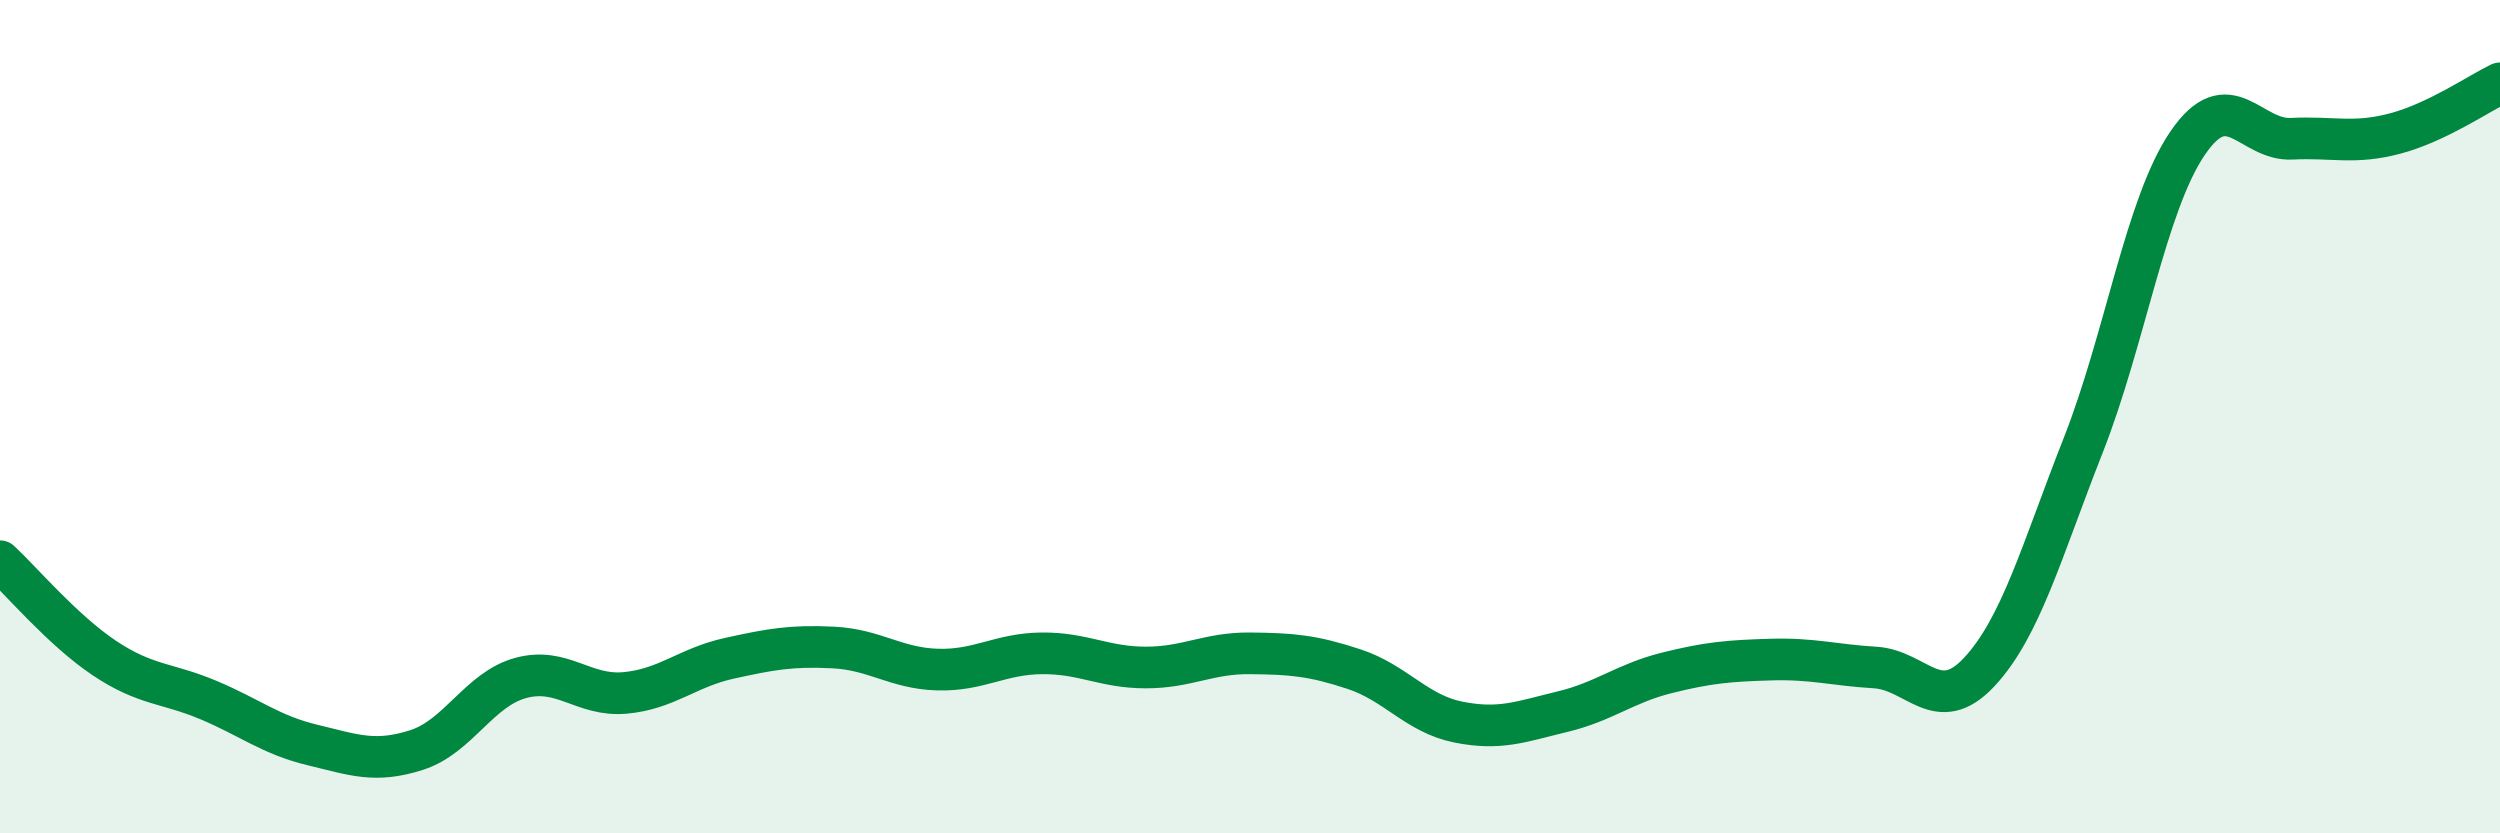
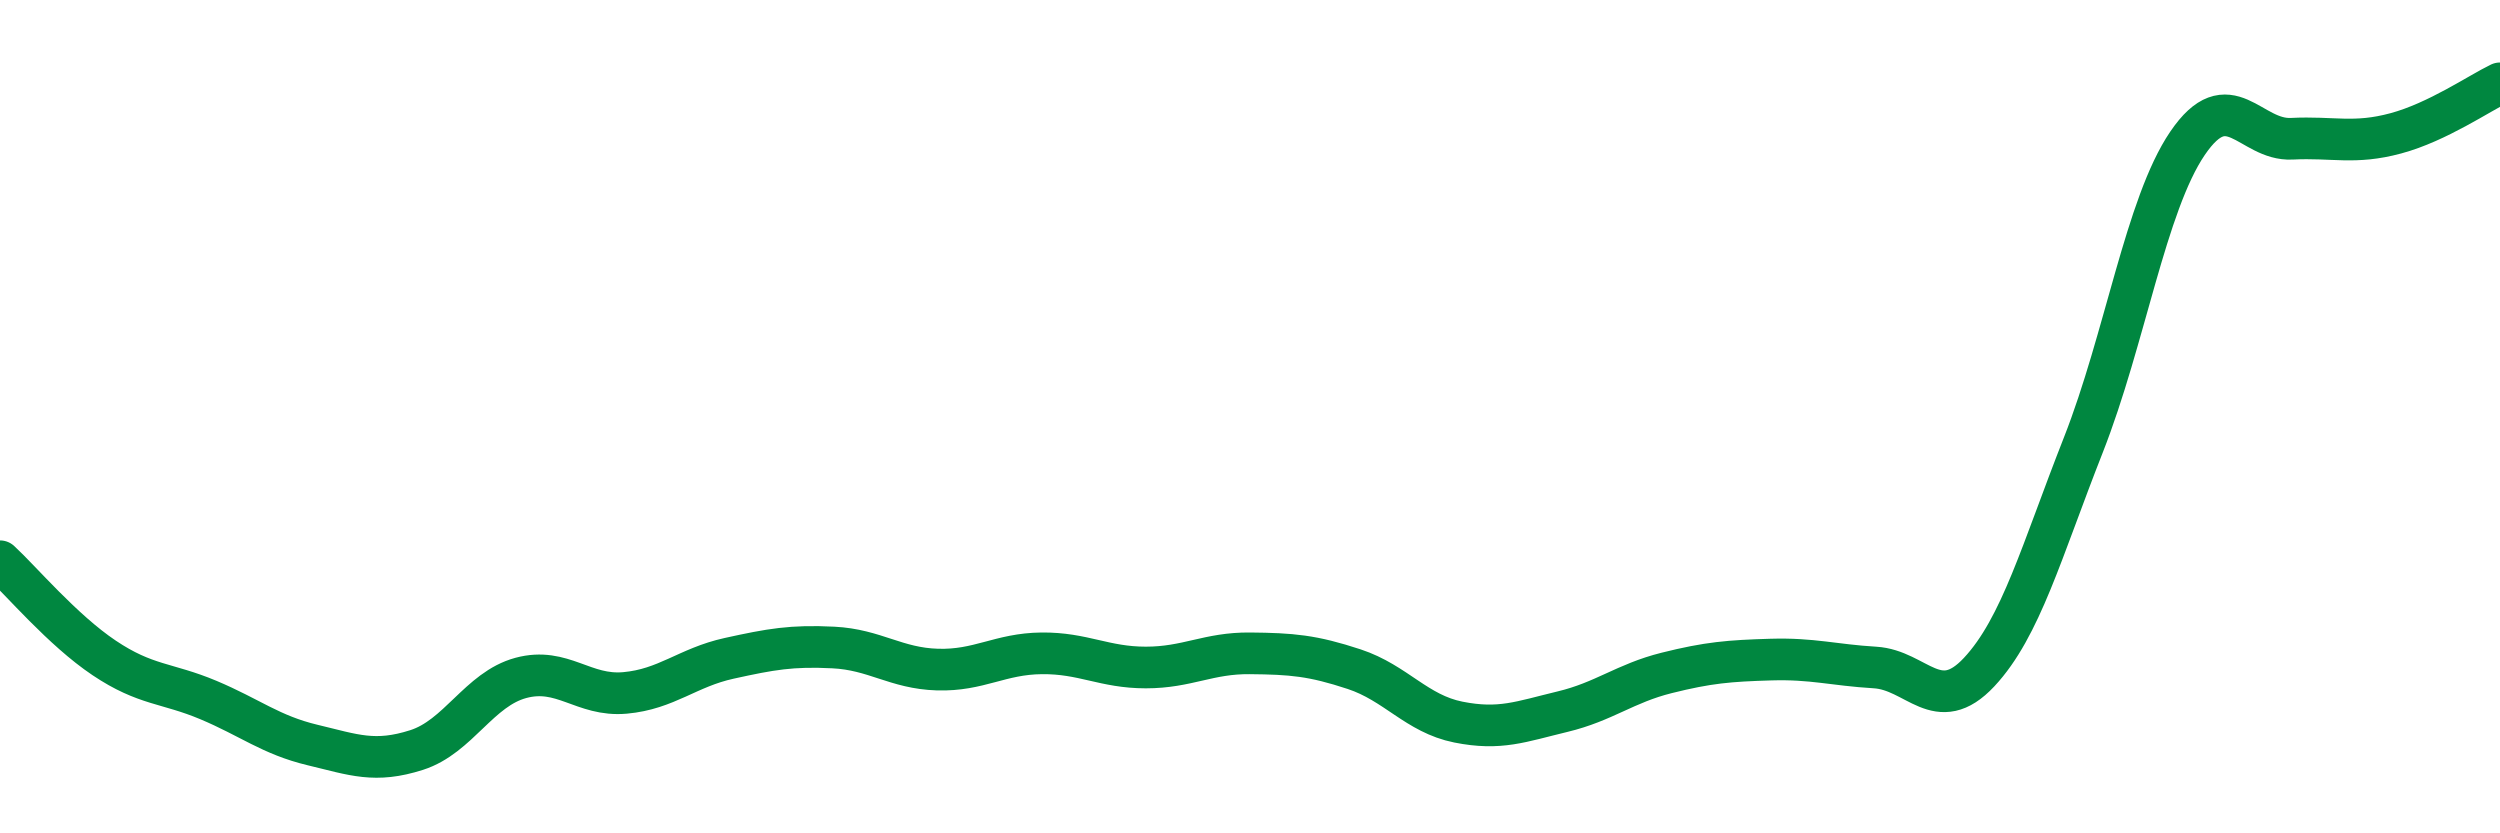
<svg xmlns="http://www.w3.org/2000/svg" width="60" height="20" viewBox="0 0 60 20">
-   <path d="M 0,13.47 C 0.5,13.93 1.5,15.12 2.5,15.79 C 3.5,16.46 4,16.38 5,16.8 C 6,17.22 6.5,17.64 7.5,17.88 C 8.5,18.12 9,18.32 10,18 C 11,17.68 11.5,16.54 12.5,16.27 C 13.5,16 14,16.72 15,16.63 C 16,16.54 16.5,16.02 17.5,15.8 C 18.5,15.58 19,15.49 20,15.54 C 21,15.59 21.5,16.04 22.5,16.07 C 23.5,16.1 24,15.69 25,15.68 C 26,15.67 26.5,16.02 27.5,16.02 C 28.5,16.02 29,15.67 30,15.68 C 31,15.69 31.5,15.73 32.5,16.06 C 33.5,16.39 34,17.13 35,17.33 C 36,17.53 36.5,17.32 37.5,17.08 C 38.5,16.84 39,16.4 40,16.15 C 41,15.9 41.5,15.86 42.5,15.83 C 43.5,15.8 44,15.96 45,16.02 C 46,16.08 46.5,17.2 47.5,16.13 C 48.5,15.06 49,13.22 50,10.68 C 51,8.14 51.5,4.91 52.5,3.44 C 53.5,1.97 54,3.38 55,3.33 C 56,3.28 56.5,3.47 57.5,3.2 C 58.5,2.93 59.5,2.24 60,2L60 20L0 20Z" fill="#008740" opacity="0.1" stroke-linecap="round" stroke-linejoin="round" />
  <path d="M 0,13.47 C 0.5,13.93 1.5,15.12 2.5,15.79 C 3.5,16.46 4,16.38 5,16.8 C 6,17.22 6.5,17.64 7.5,17.88 C 8.5,18.12 9,18.32 10,18 C 11,17.68 11.5,16.54 12.5,16.27 C 13.5,16 14,16.72 15,16.63 C 16,16.54 16.5,16.02 17.5,15.8 C 18.5,15.58 19,15.49 20,15.54 C 21,15.59 21.5,16.04 22.5,16.07 C 23.5,16.1 24,15.69 25,15.68 C 26,15.67 26.5,16.02 27.5,16.02 C 28.5,16.02 29,15.67 30,15.68 C 31,15.69 31.5,15.73 32.5,16.06 C 33.5,16.39 34,17.13 35,17.33 C 36,17.53 36.5,17.32 37.5,17.08 C 38.5,16.84 39,16.4 40,16.15 C 41,15.9 41.5,15.86 42.5,15.83 C 43.5,15.8 44,15.96 45,16.02 C 46,16.08 46.5,17.2 47.5,16.13 C 48.5,15.06 49,13.22 50,10.68 C 51,8.14 51.5,4.91 52.5,3.44 C 53.5,1.97 54,3.38 55,3.33 C 56,3.28 56.5,3.47 57.5,3.2 C 58.5,2.93 59.5,2.24 60,2" stroke="#008740" stroke-width="1" fill="none" stroke-linecap="round" stroke-linejoin="round" />
</svg>